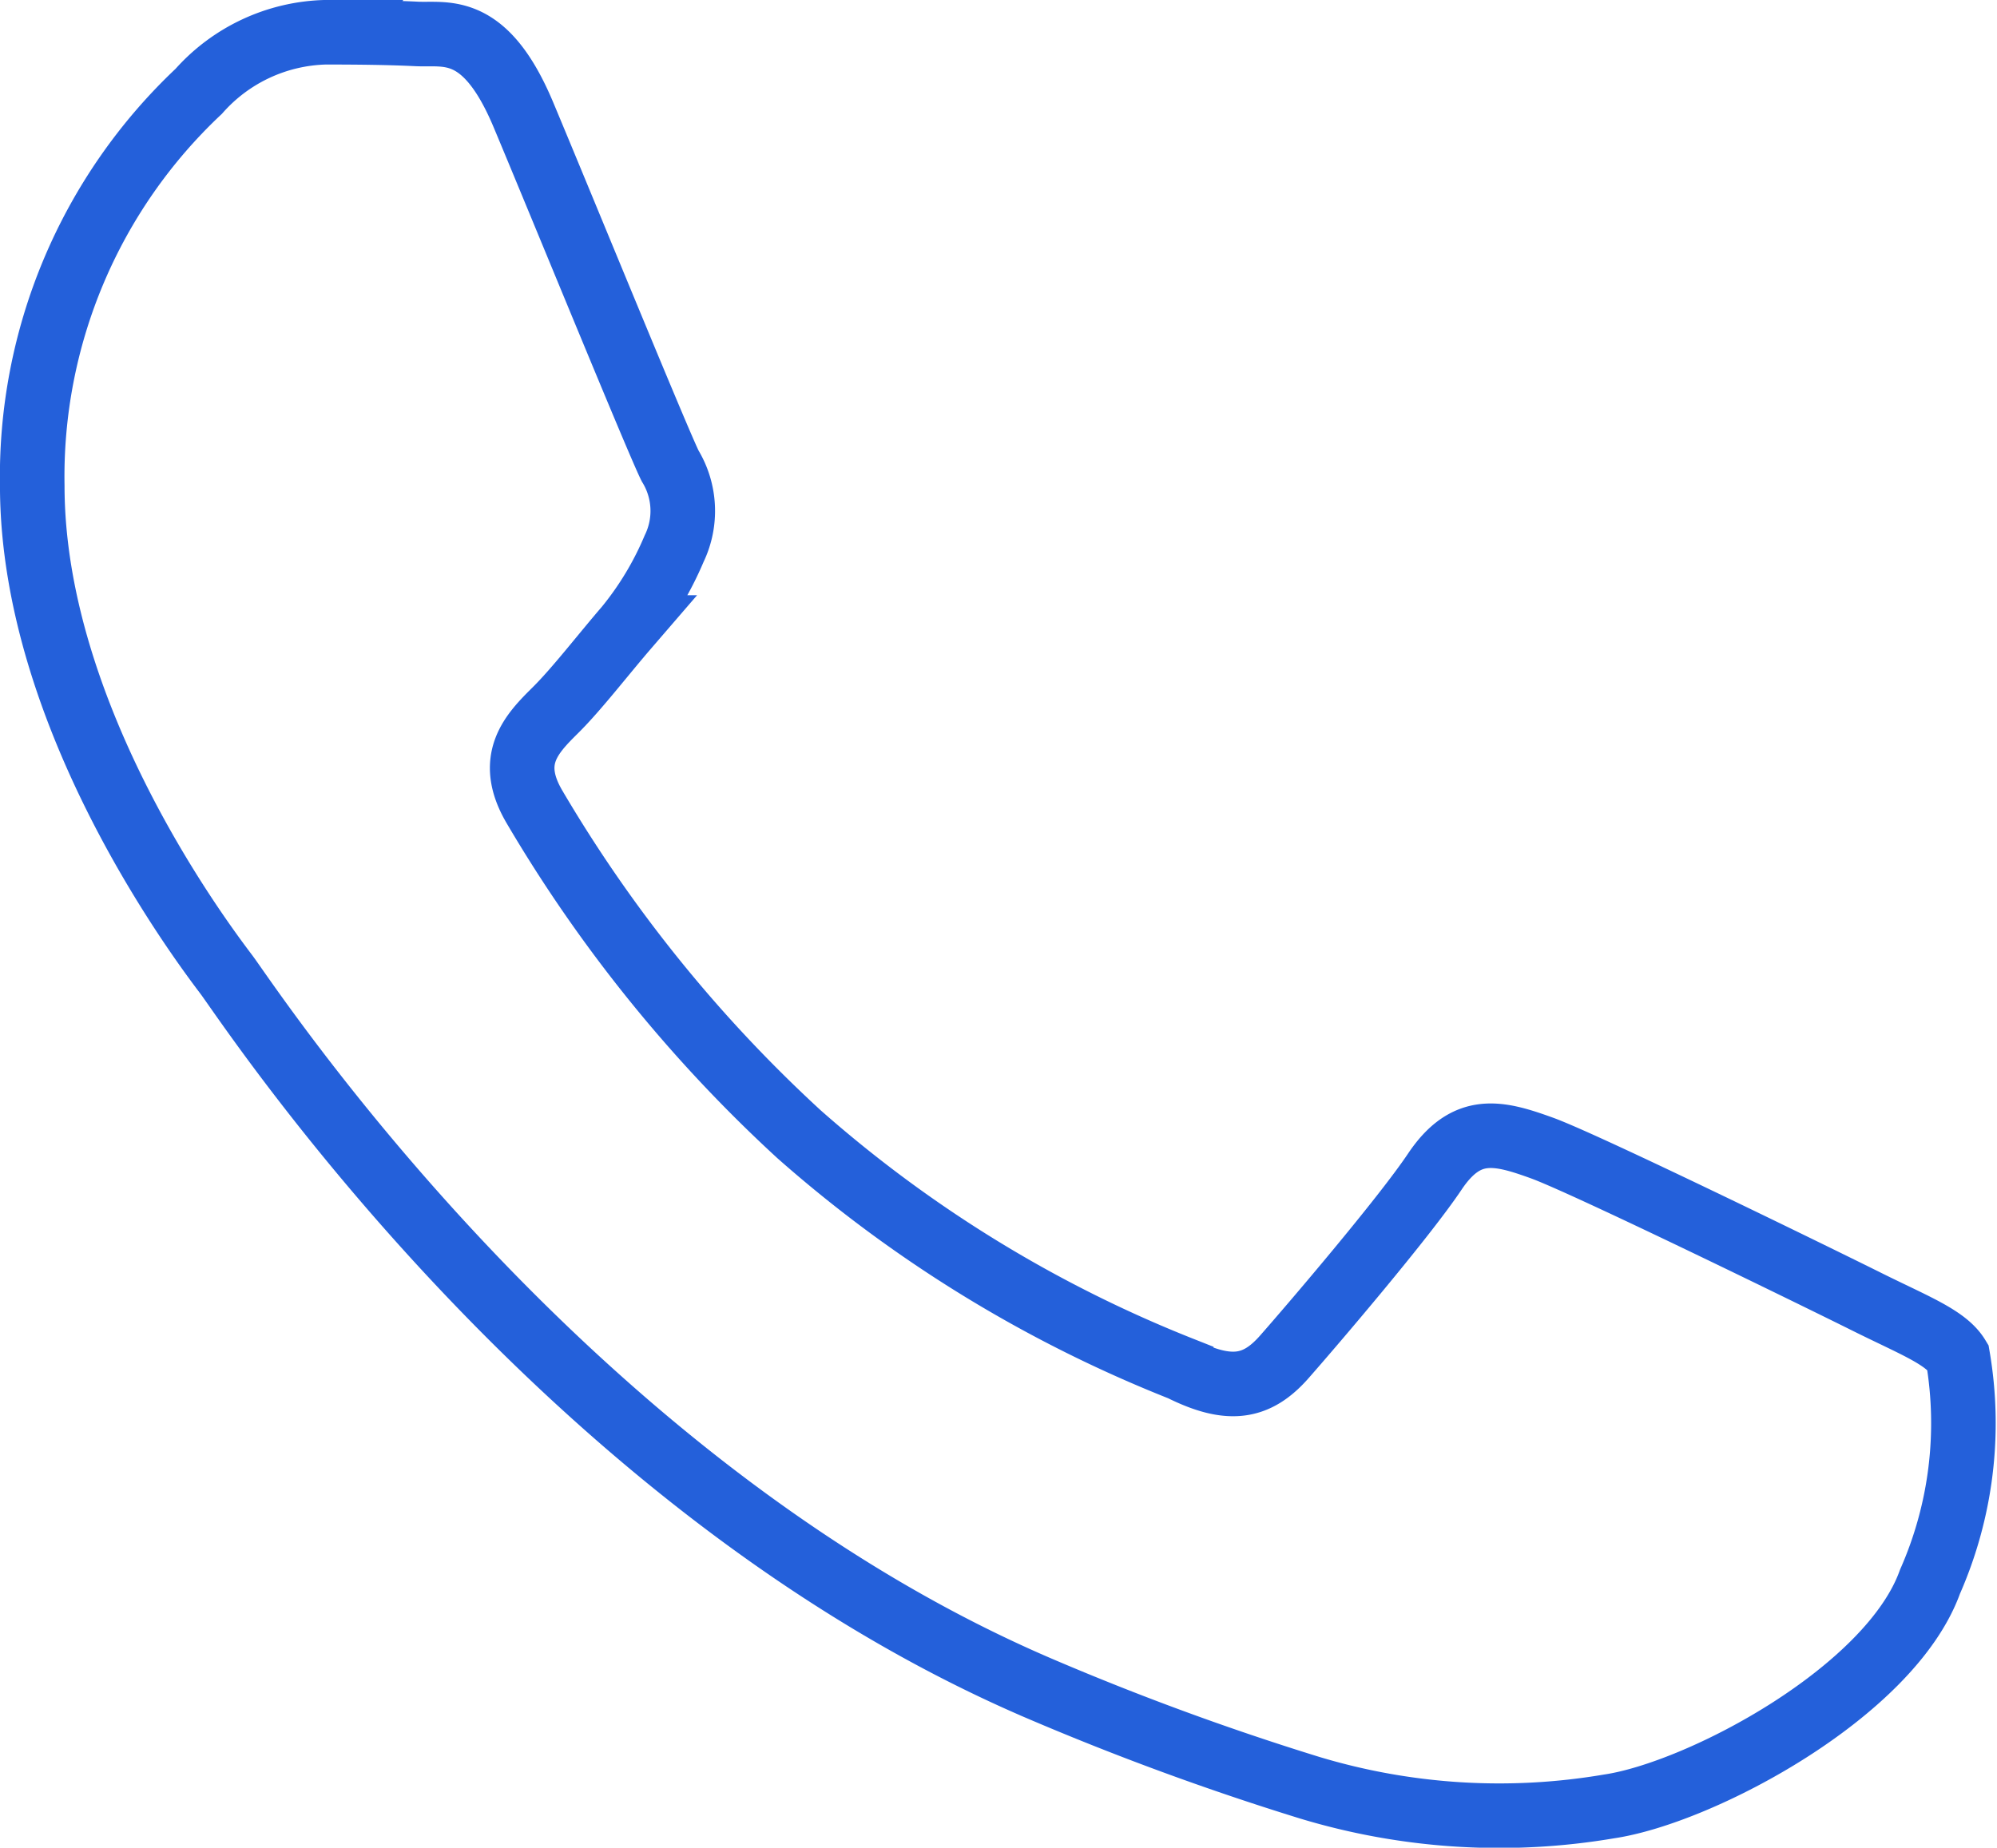
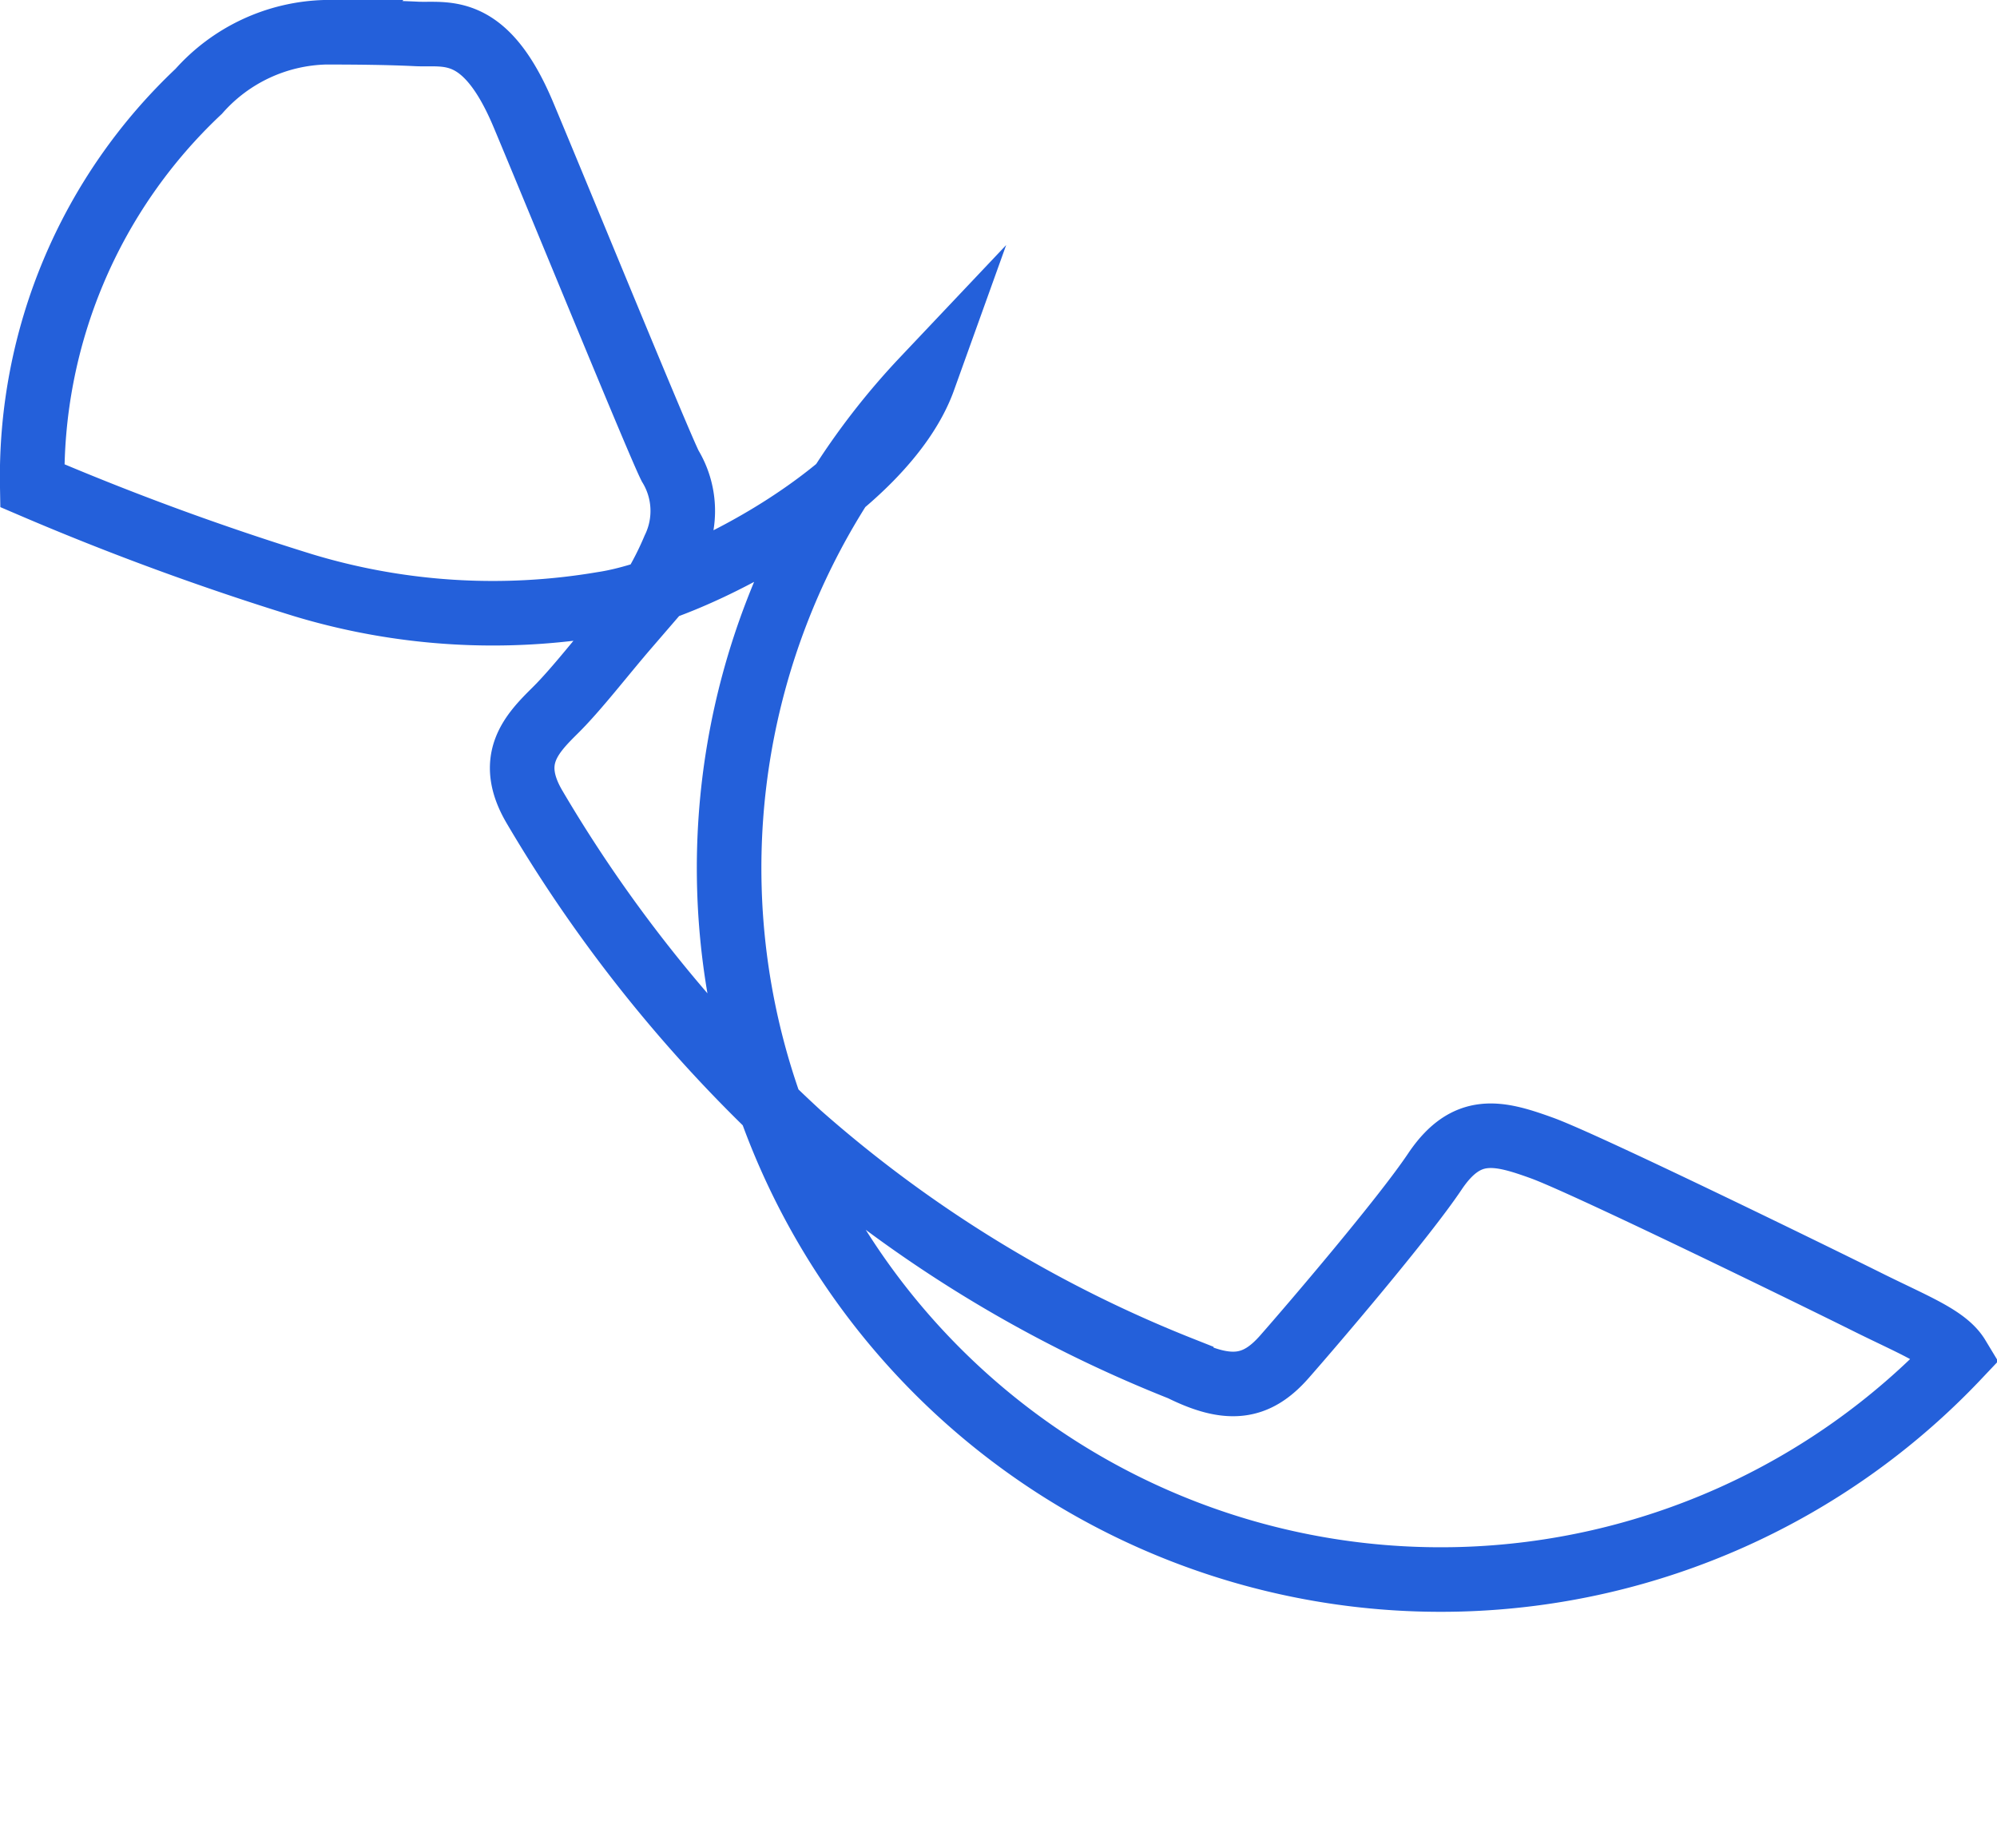
<svg xmlns="http://www.w3.org/2000/svg" viewBox="0 0 36.776 34.034">
  <defs>
    <style>.a{fill:none;stroke:#2460da;stroke-miterlimit:10;stroke-width:1.189px;}</style>
  </defs>
-   <path class="a" d="M36.054,24.994c-.219-.363-.803-.581-1.678-1.017-.875-.436-5.18-2.542-5.983-2.832-.802-.29-1.386-.436-1.97.436-.584.871-2.261,2.832-2.772,3.413-.511.581-1.021.654-1.897.218a23.944,23.944,0,0,1-7.041-4.321,26.259,26.259,0,0,1-4.871-6.03c-.511-.871-.054-1.343.384-1.777.394-.39.875-1.017,1.313-1.525a5.923,5.923,0,0,0,.875-1.452,1.595,1.595,0,0,0-.073-1.525c-.219-.436-1.97-4.72-2.7-6.463C8.931.422,8.209.652,7.672.625c-.51-.025-1.094-.031-1.678-.031a3.226,3.226,0,0,0-2.335,1.089A9.74,9.74,0,0,0,.594,8.946c0,4.284,3.137,8.424,3.575,9.005.438.581,6.174,9.373,14.957,13.144a50.576,50.576,0,0,0,4.991,1.834,12.072,12.072,0,0,0,5.515.345c1.682-.25,5.18-2.106,5.91-4.139A7.24,7.24,0,0,0,36.054,24.994Z" />
+   <path class="a" d="M36.054,24.994c-.219-.363-.803-.581-1.678-1.017-.875-.436-5.18-2.542-5.983-2.832-.802-.29-1.386-.436-1.97.436-.584.871-2.261,2.832-2.772,3.413-.511.581-1.021.654-1.897.218a23.944,23.944,0,0,1-7.041-4.321,26.259,26.259,0,0,1-4.871-6.03c-.511-.871-.054-1.343.384-1.777.394-.39.875-1.017,1.313-1.525a5.923,5.923,0,0,0,.875-1.452,1.595,1.595,0,0,0-.073-1.525c-.219-.436-1.97-4.72-2.7-6.463C8.931.422,8.209.652,7.672.625c-.51-.025-1.094-.031-1.678-.031a3.226,3.226,0,0,0-2.335,1.089A9.74,9.74,0,0,0,.594,8.946a50.576,50.576,0,0,0,4.991,1.834,12.072,12.072,0,0,0,5.515.345c1.682-.25,5.18-2.106,5.91-4.139A7.24,7.24,0,0,0,36.054,24.994Z" />
</svg>